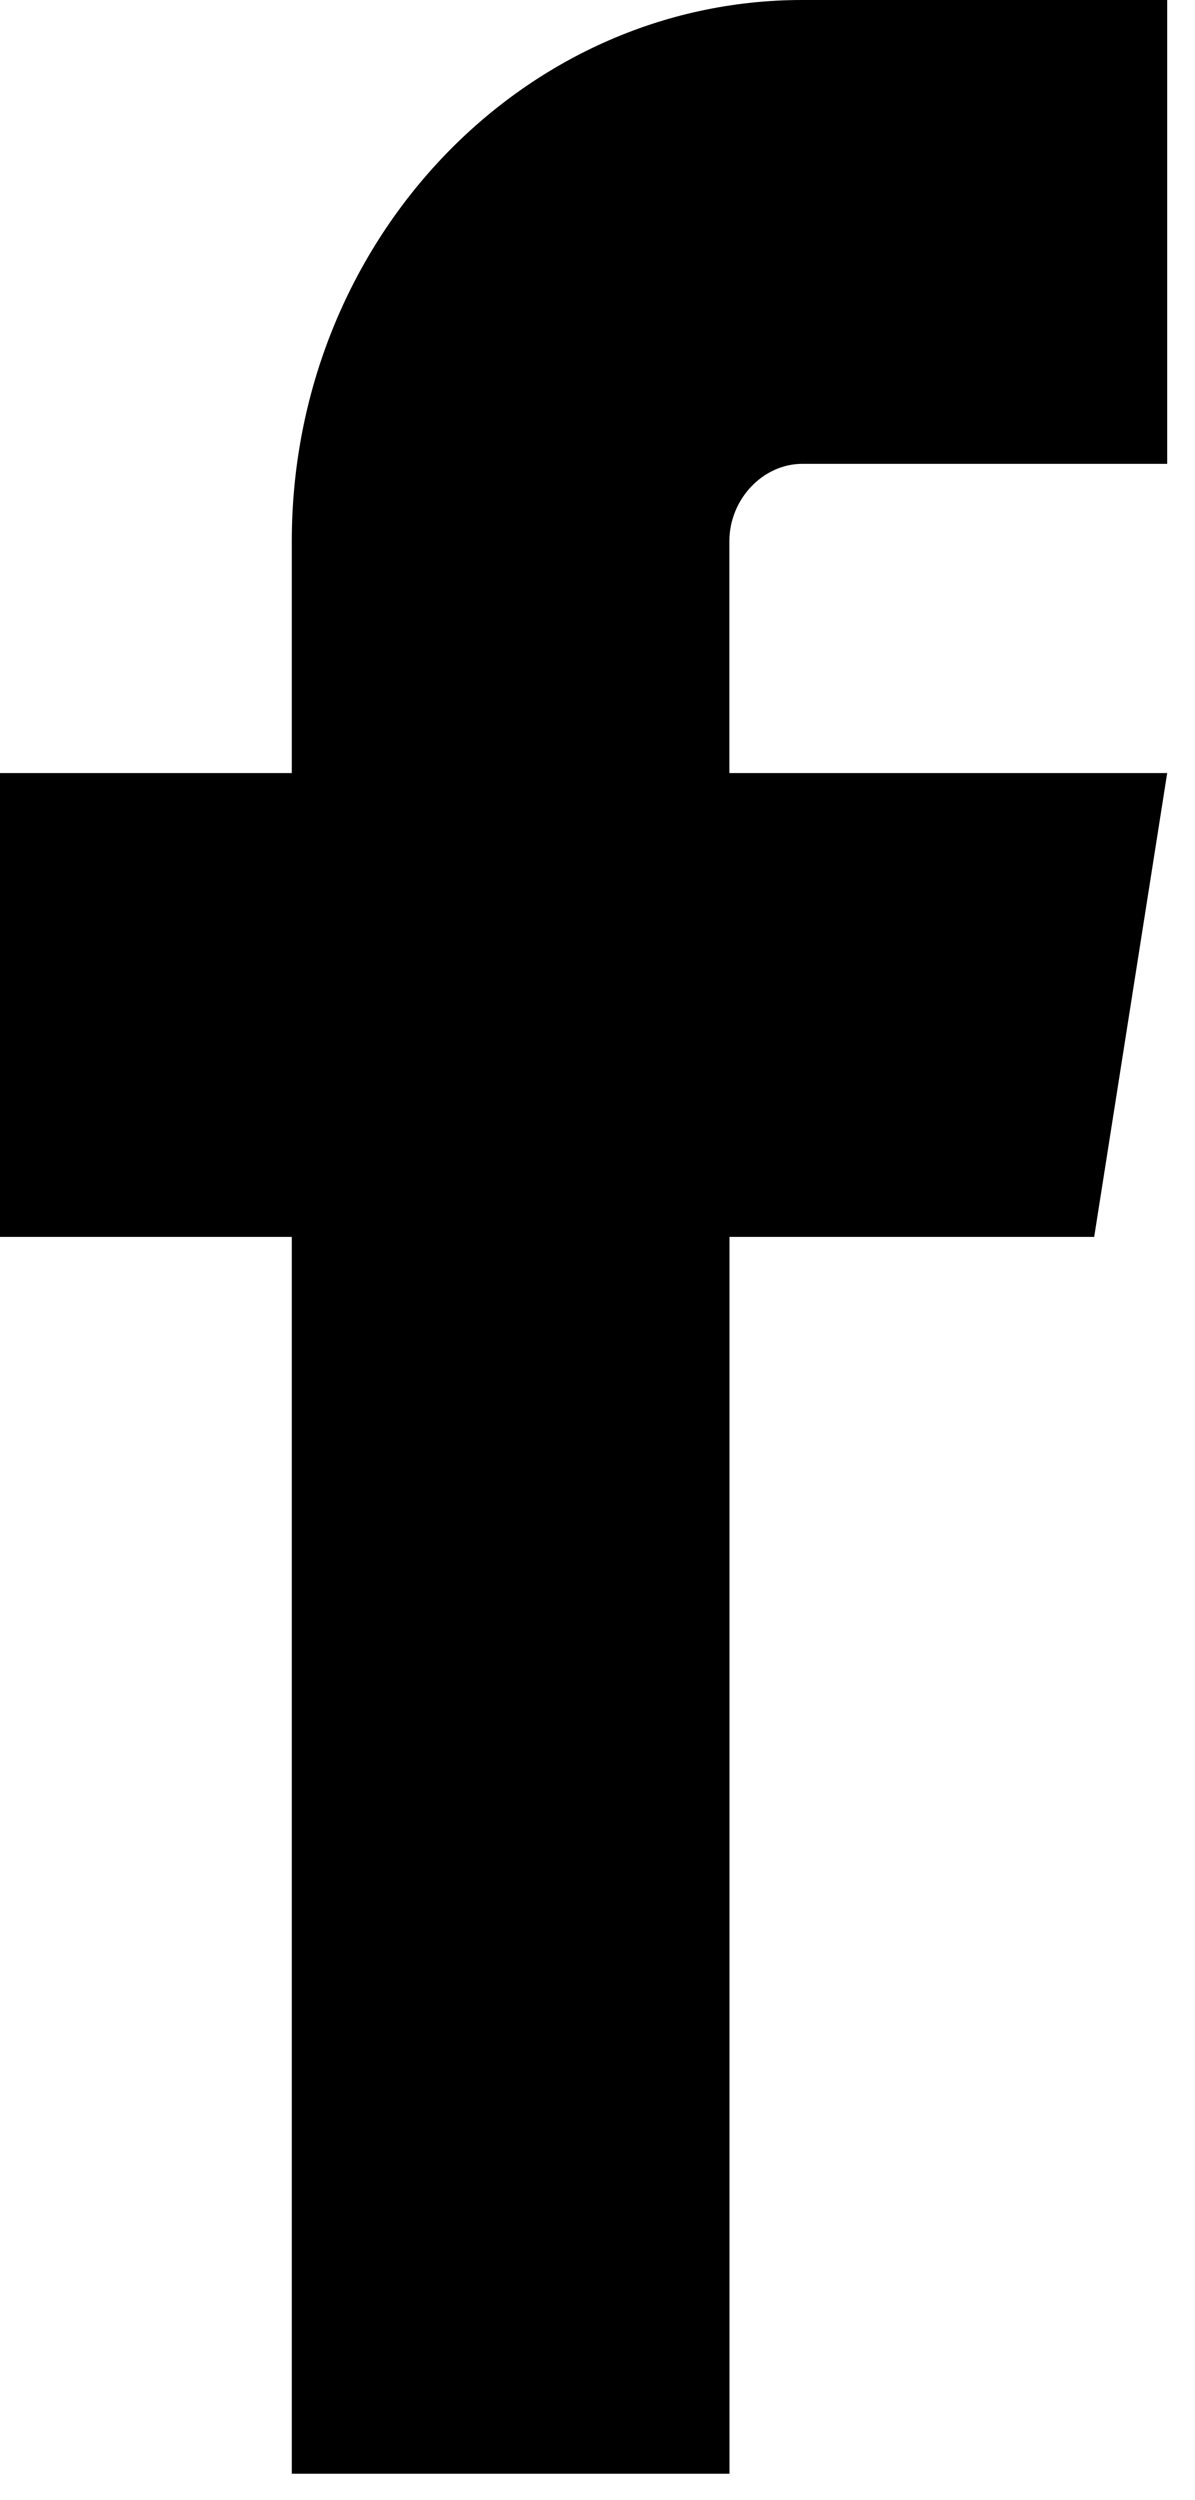
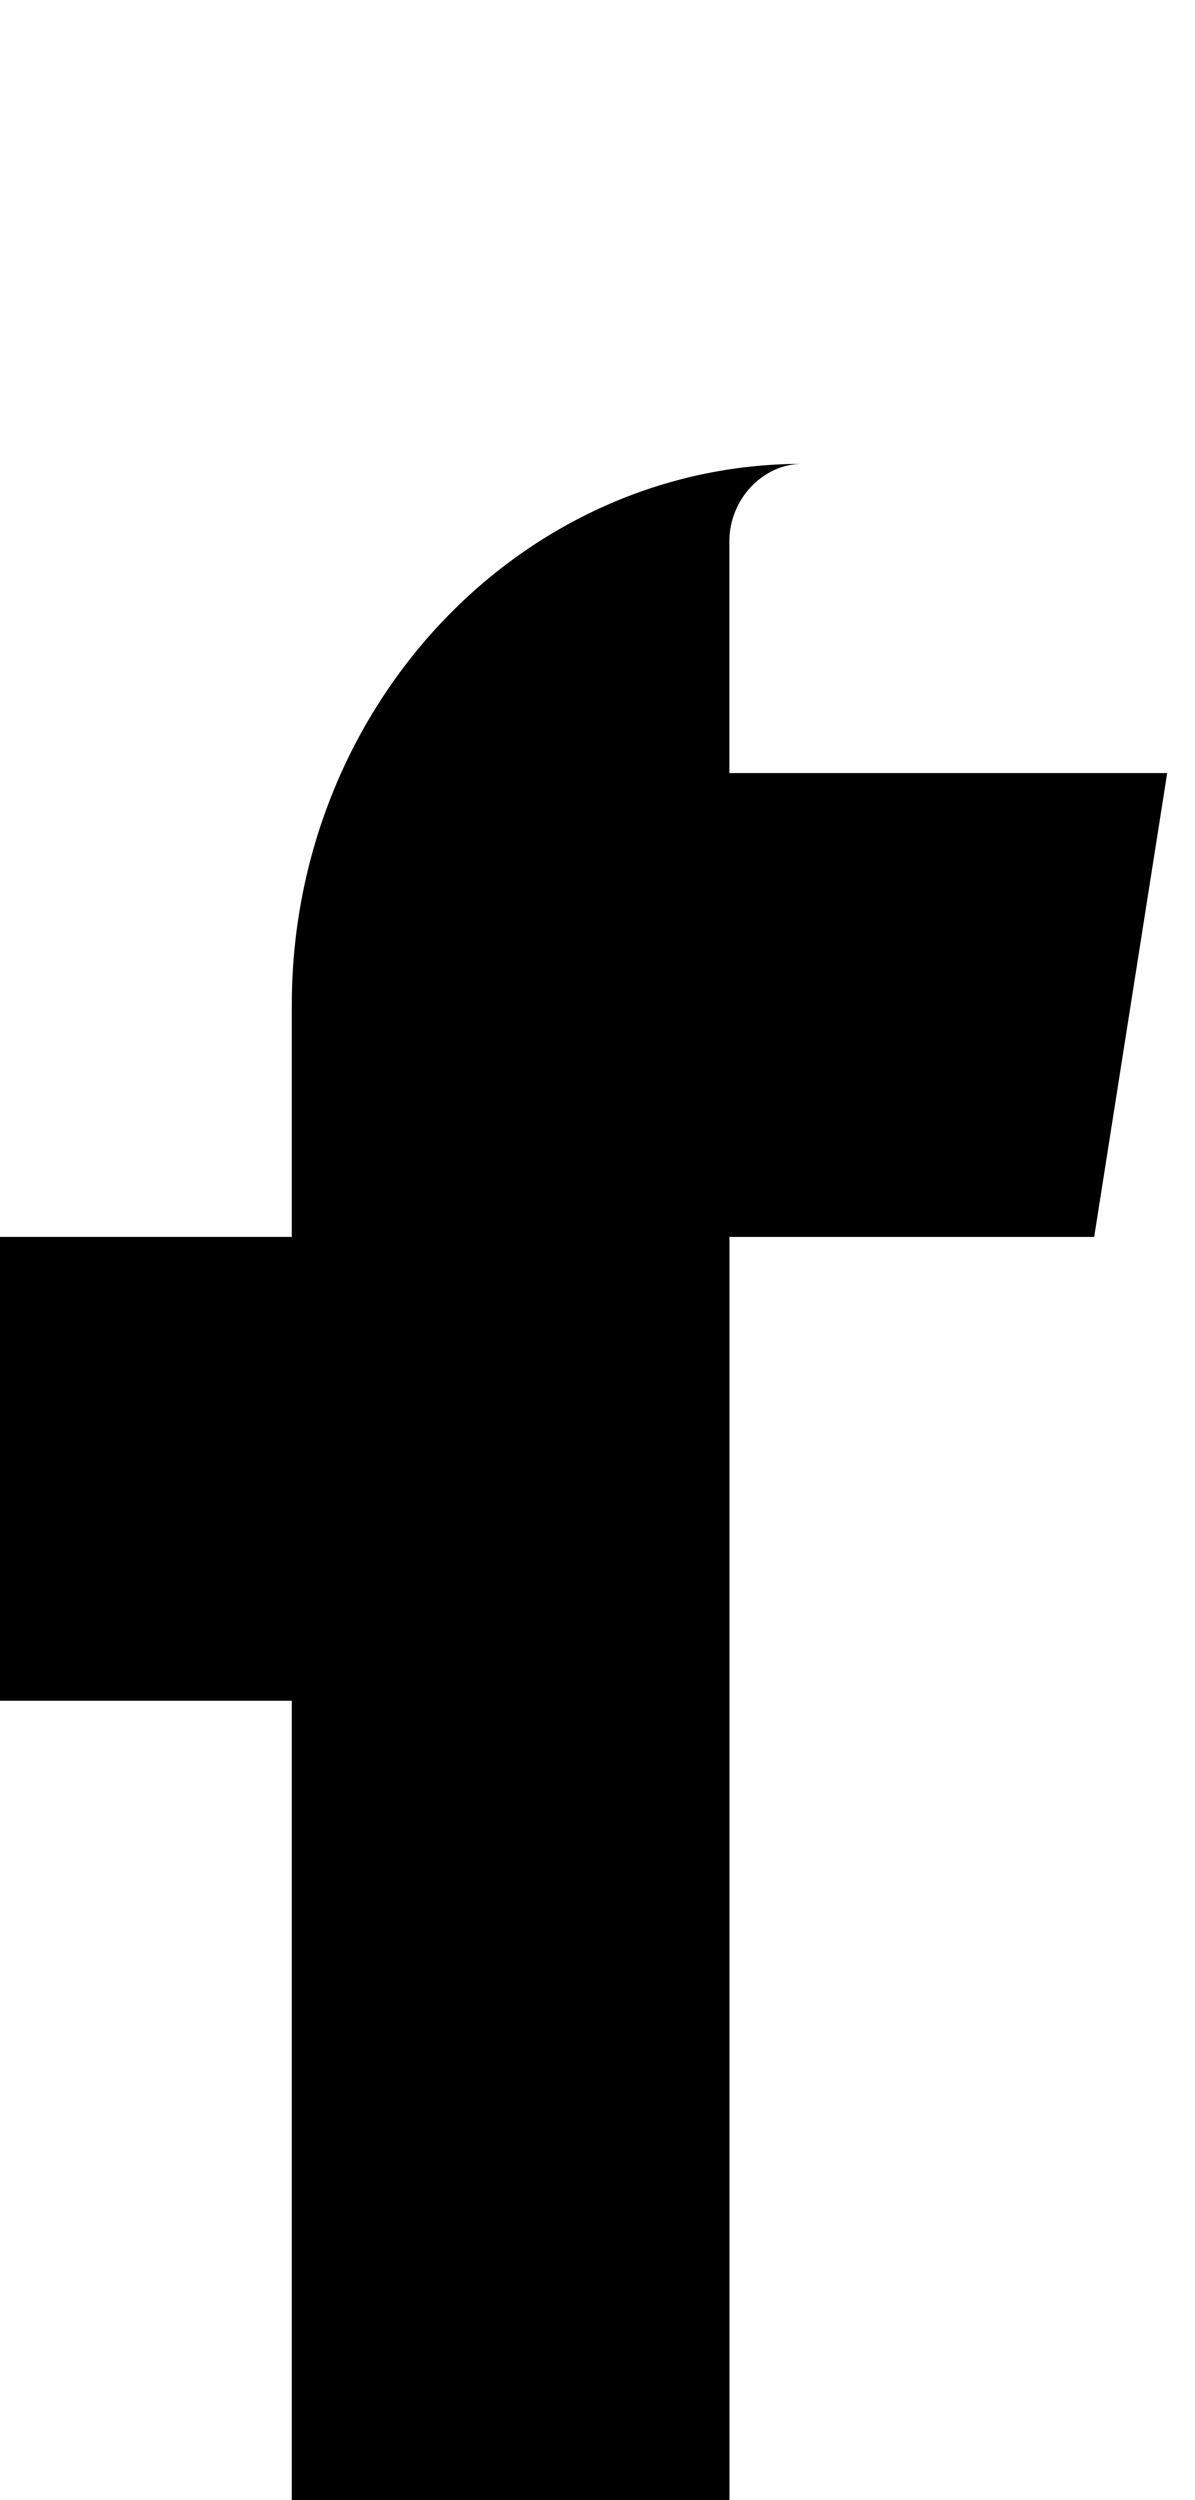
<svg xmlns="http://www.w3.org/2000/svg" viewBox="0 0 11 23" id="icon-facebook">
-   <path d="M7.386 4.267h3.358V0H7.386c-2.592 0-4.7 2.233-4.7 4.978v2.134H0v4.267h2.686v11.378h4.029V11.379h3.357l.672-4.267h-4.03V4.978c0-.385.308-.711.672-.711z" fill-rule="nonzero" />
+   <path d="M7.386 4.267h3.358H7.386c-2.592 0-4.7 2.233-4.7 4.978v2.134H0v4.267h2.686v11.378h4.029V11.379h3.357l.672-4.267h-4.03V4.978c0-.385.308-.711.672-.711z" fill-rule="nonzero" />
</svg>